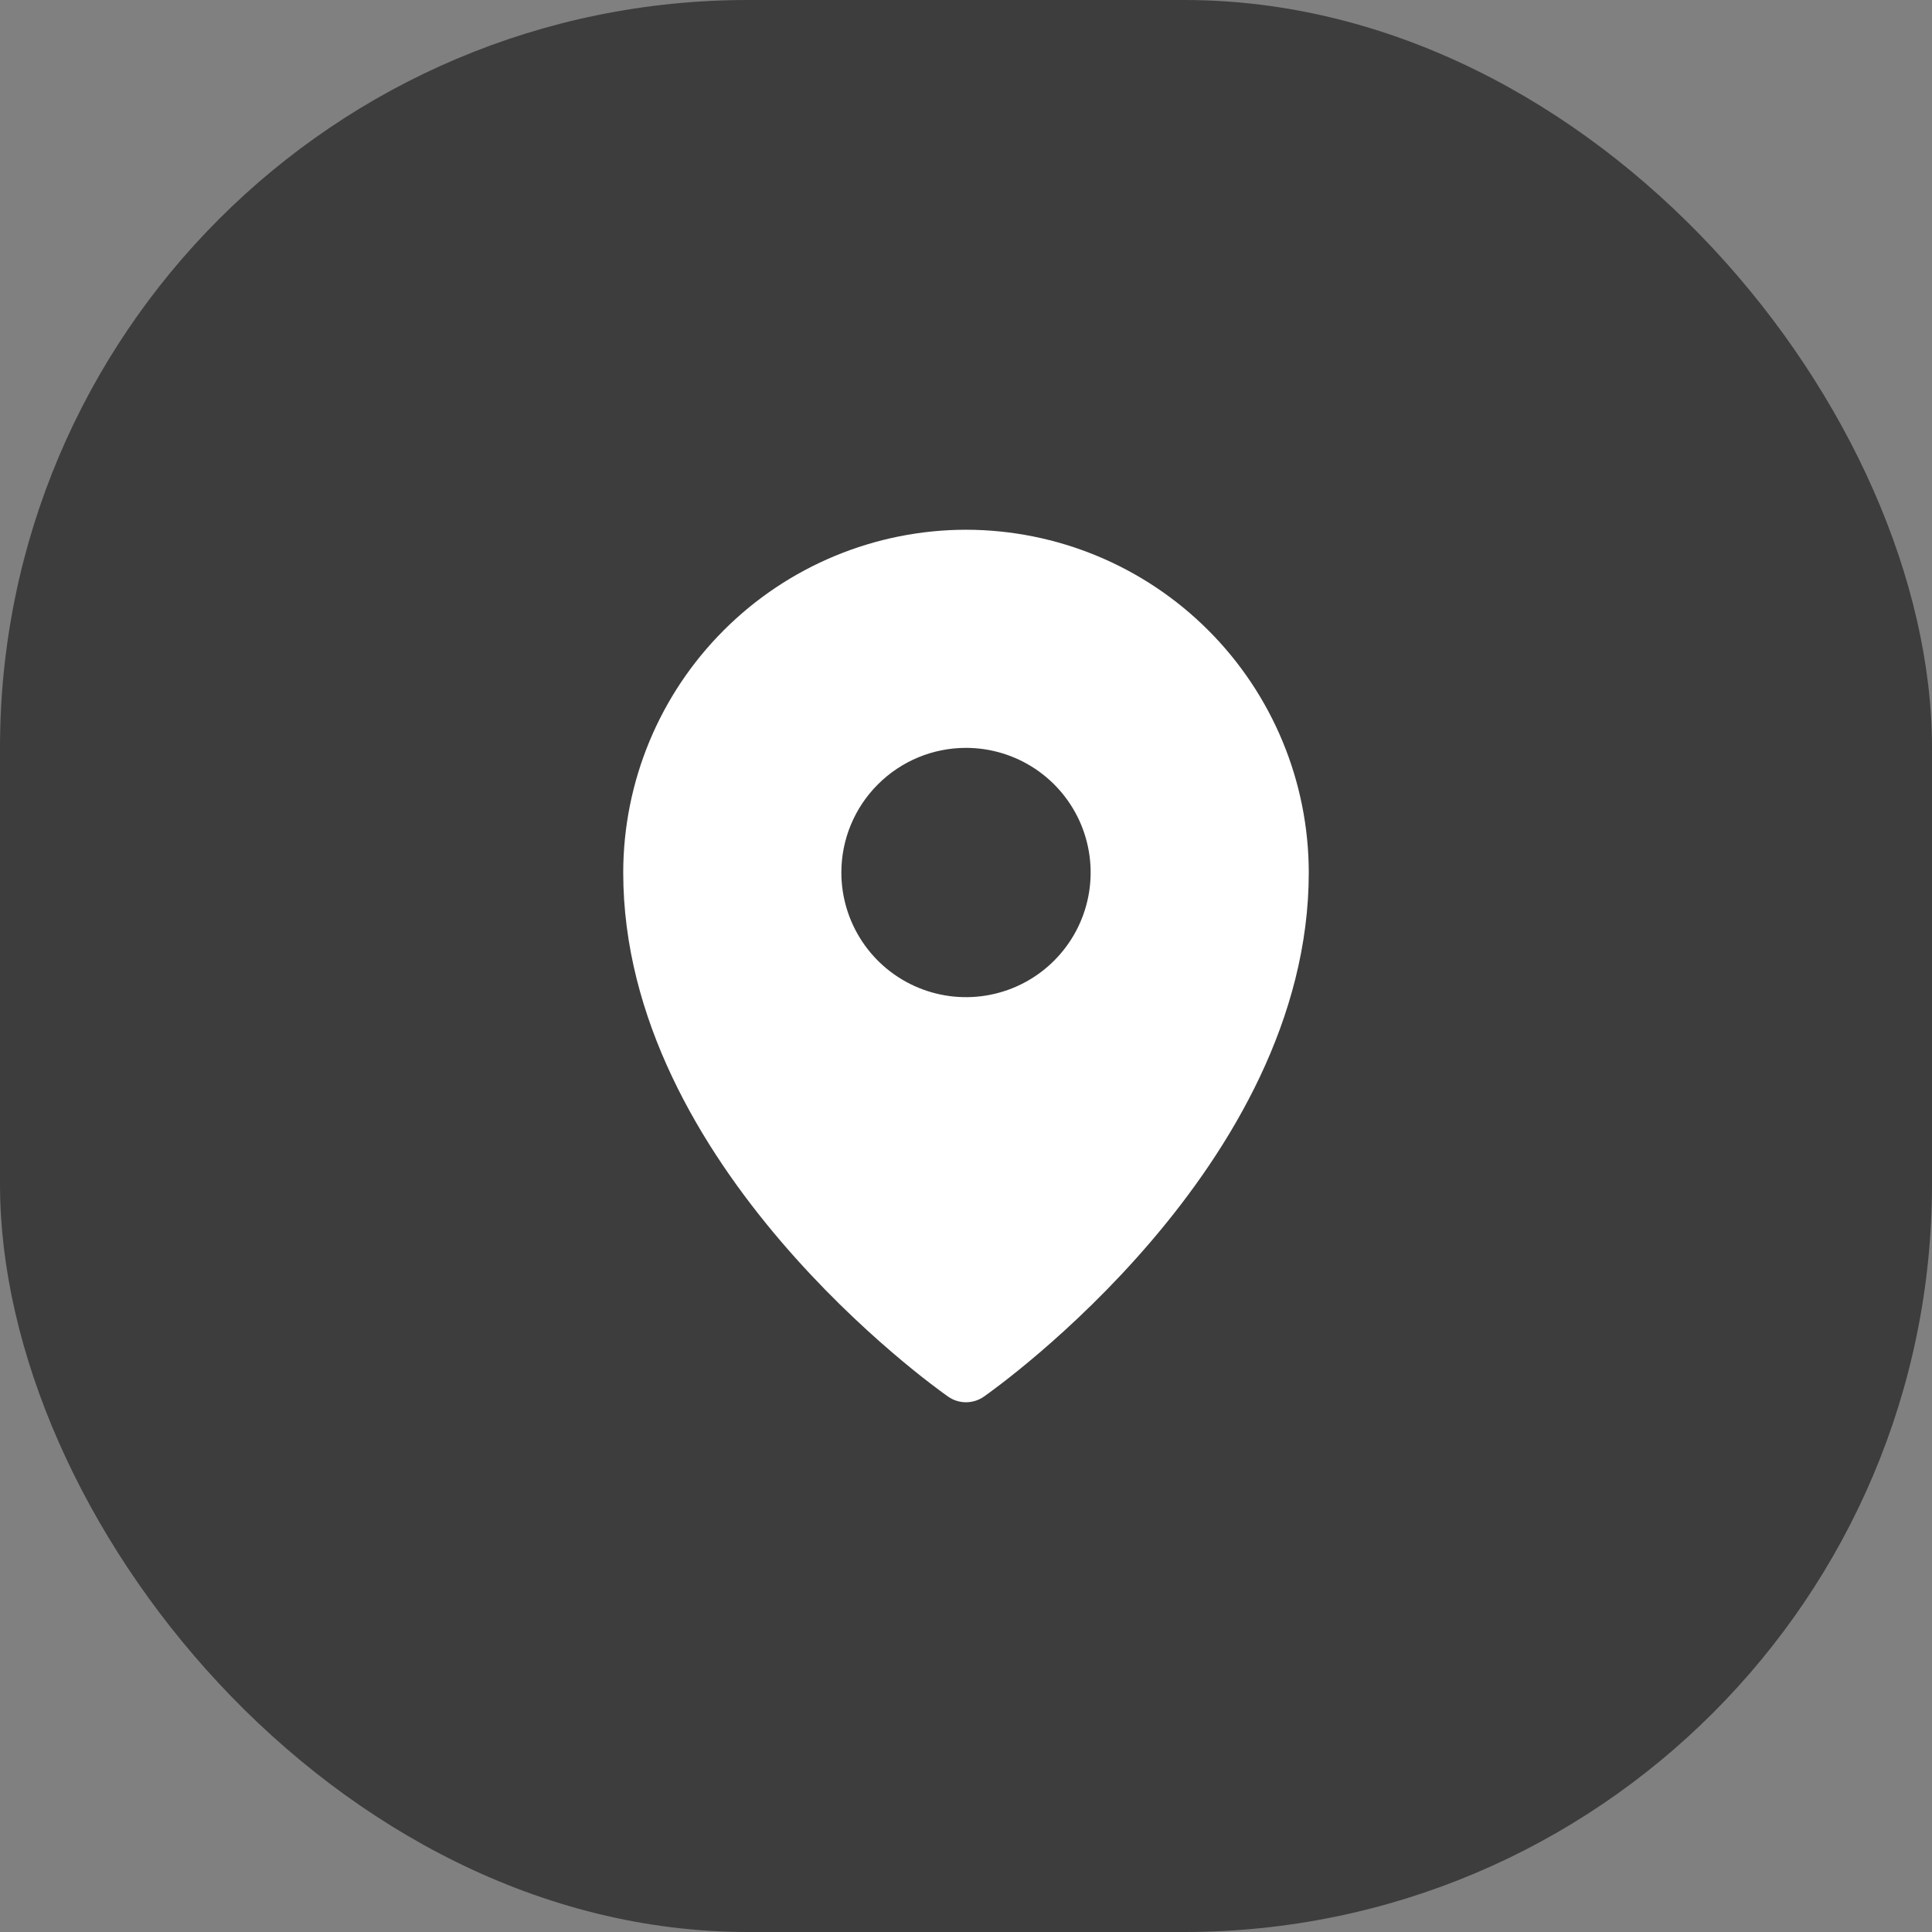
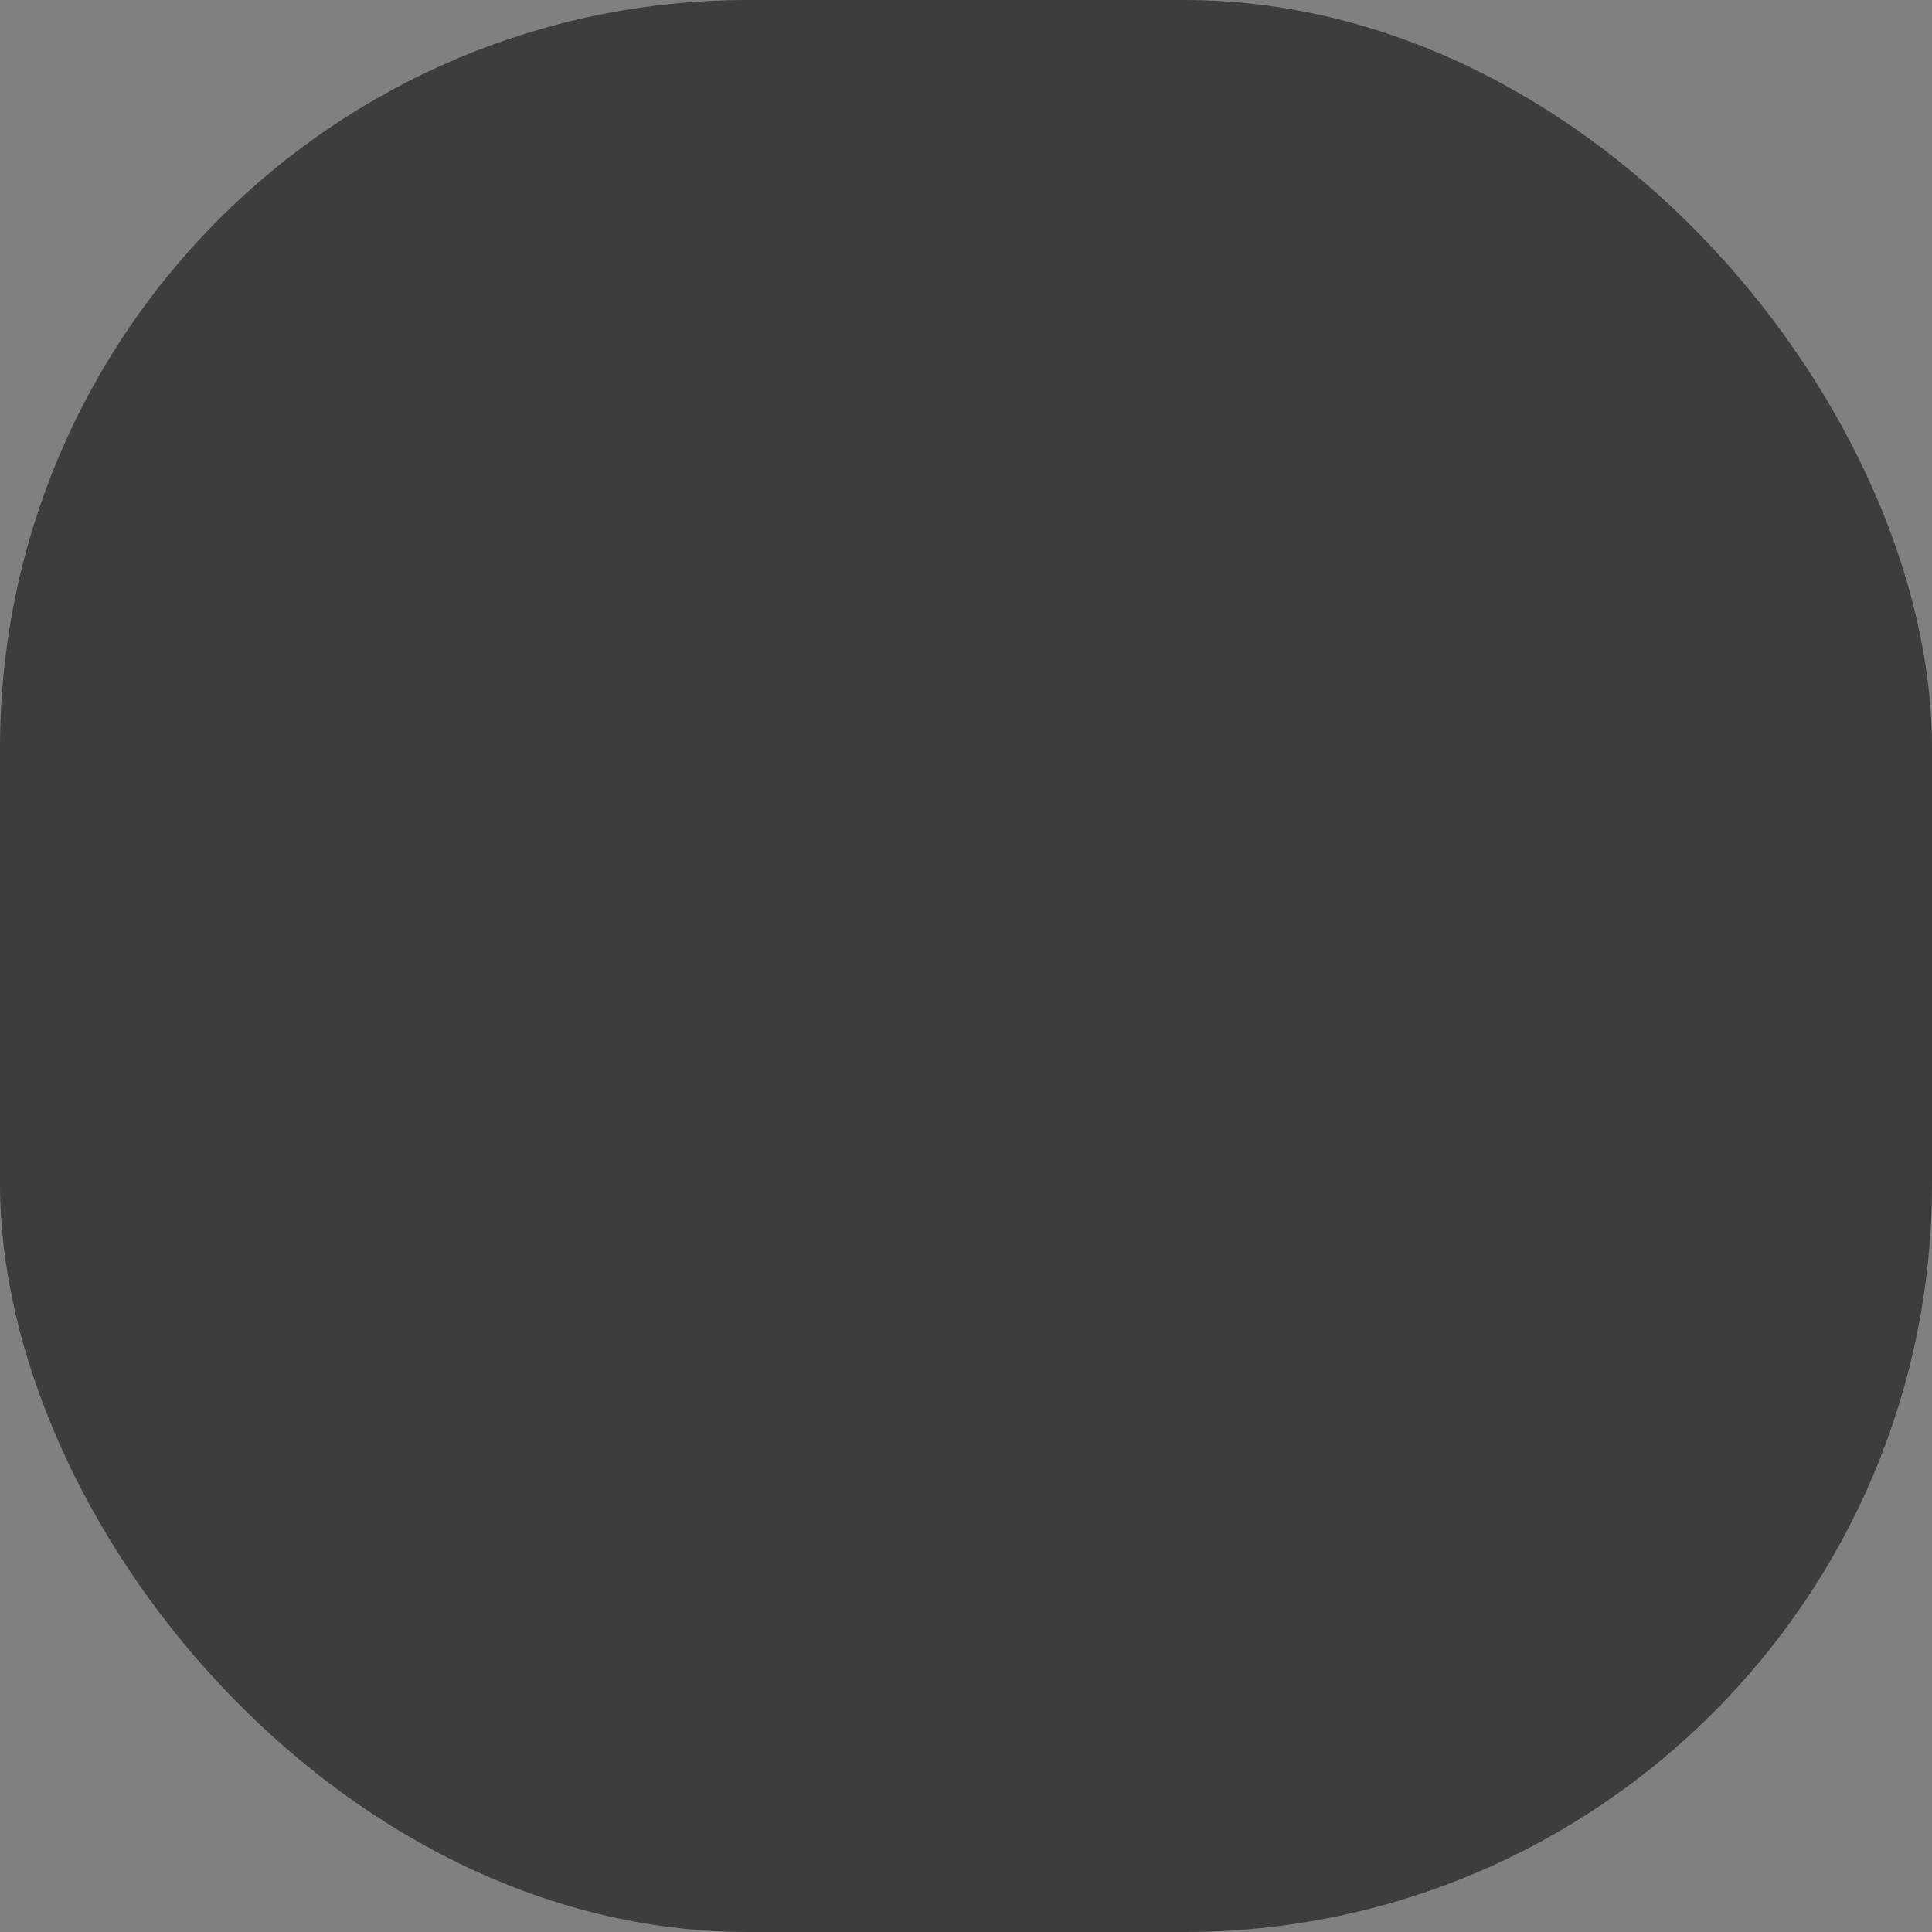
<svg xmlns="http://www.w3.org/2000/svg" width="62" height="62" viewBox="0 0 62 62" fill="none">
  <rect x="0" y="0" width="62" height="62" fill="#808080" stroke="none" />
  <rect width="62" height="62" rx="24" fill="#3D3D3D" />
-   <path d="M31 17C28.084 17.003 25.288 18.163 23.226 20.226C21.163 22.288 20.003 25.084 20 28C20 37.413 30 44.521 30.426 44.819C30.594 44.937 30.795 45 31 45C31.205 45 31.406 44.937 31.574 44.819C32 44.521 42 37.413 42 28C41.997 25.084 40.837 22.288 38.775 20.226C36.712 18.163 33.916 17.003 31 17ZM31 24C31.791 24 32.565 24.235 33.222 24.674C33.88 25.114 34.393 25.738 34.696 26.469C34.998 27.2 35.078 28.004 34.923 28.78C34.769 29.556 34.388 30.269 33.828 30.828C33.269 31.388 32.556 31.769 31.78 31.923C31.004 32.078 30.2 31.998 29.469 31.695C28.738 31.393 28.114 30.88 27.674 30.222C27.235 29.564 27 28.791 27 28C27 26.939 27.421 25.922 28.172 25.172C28.922 24.421 29.939 24 31 24Z" fill="white" />
</svg>